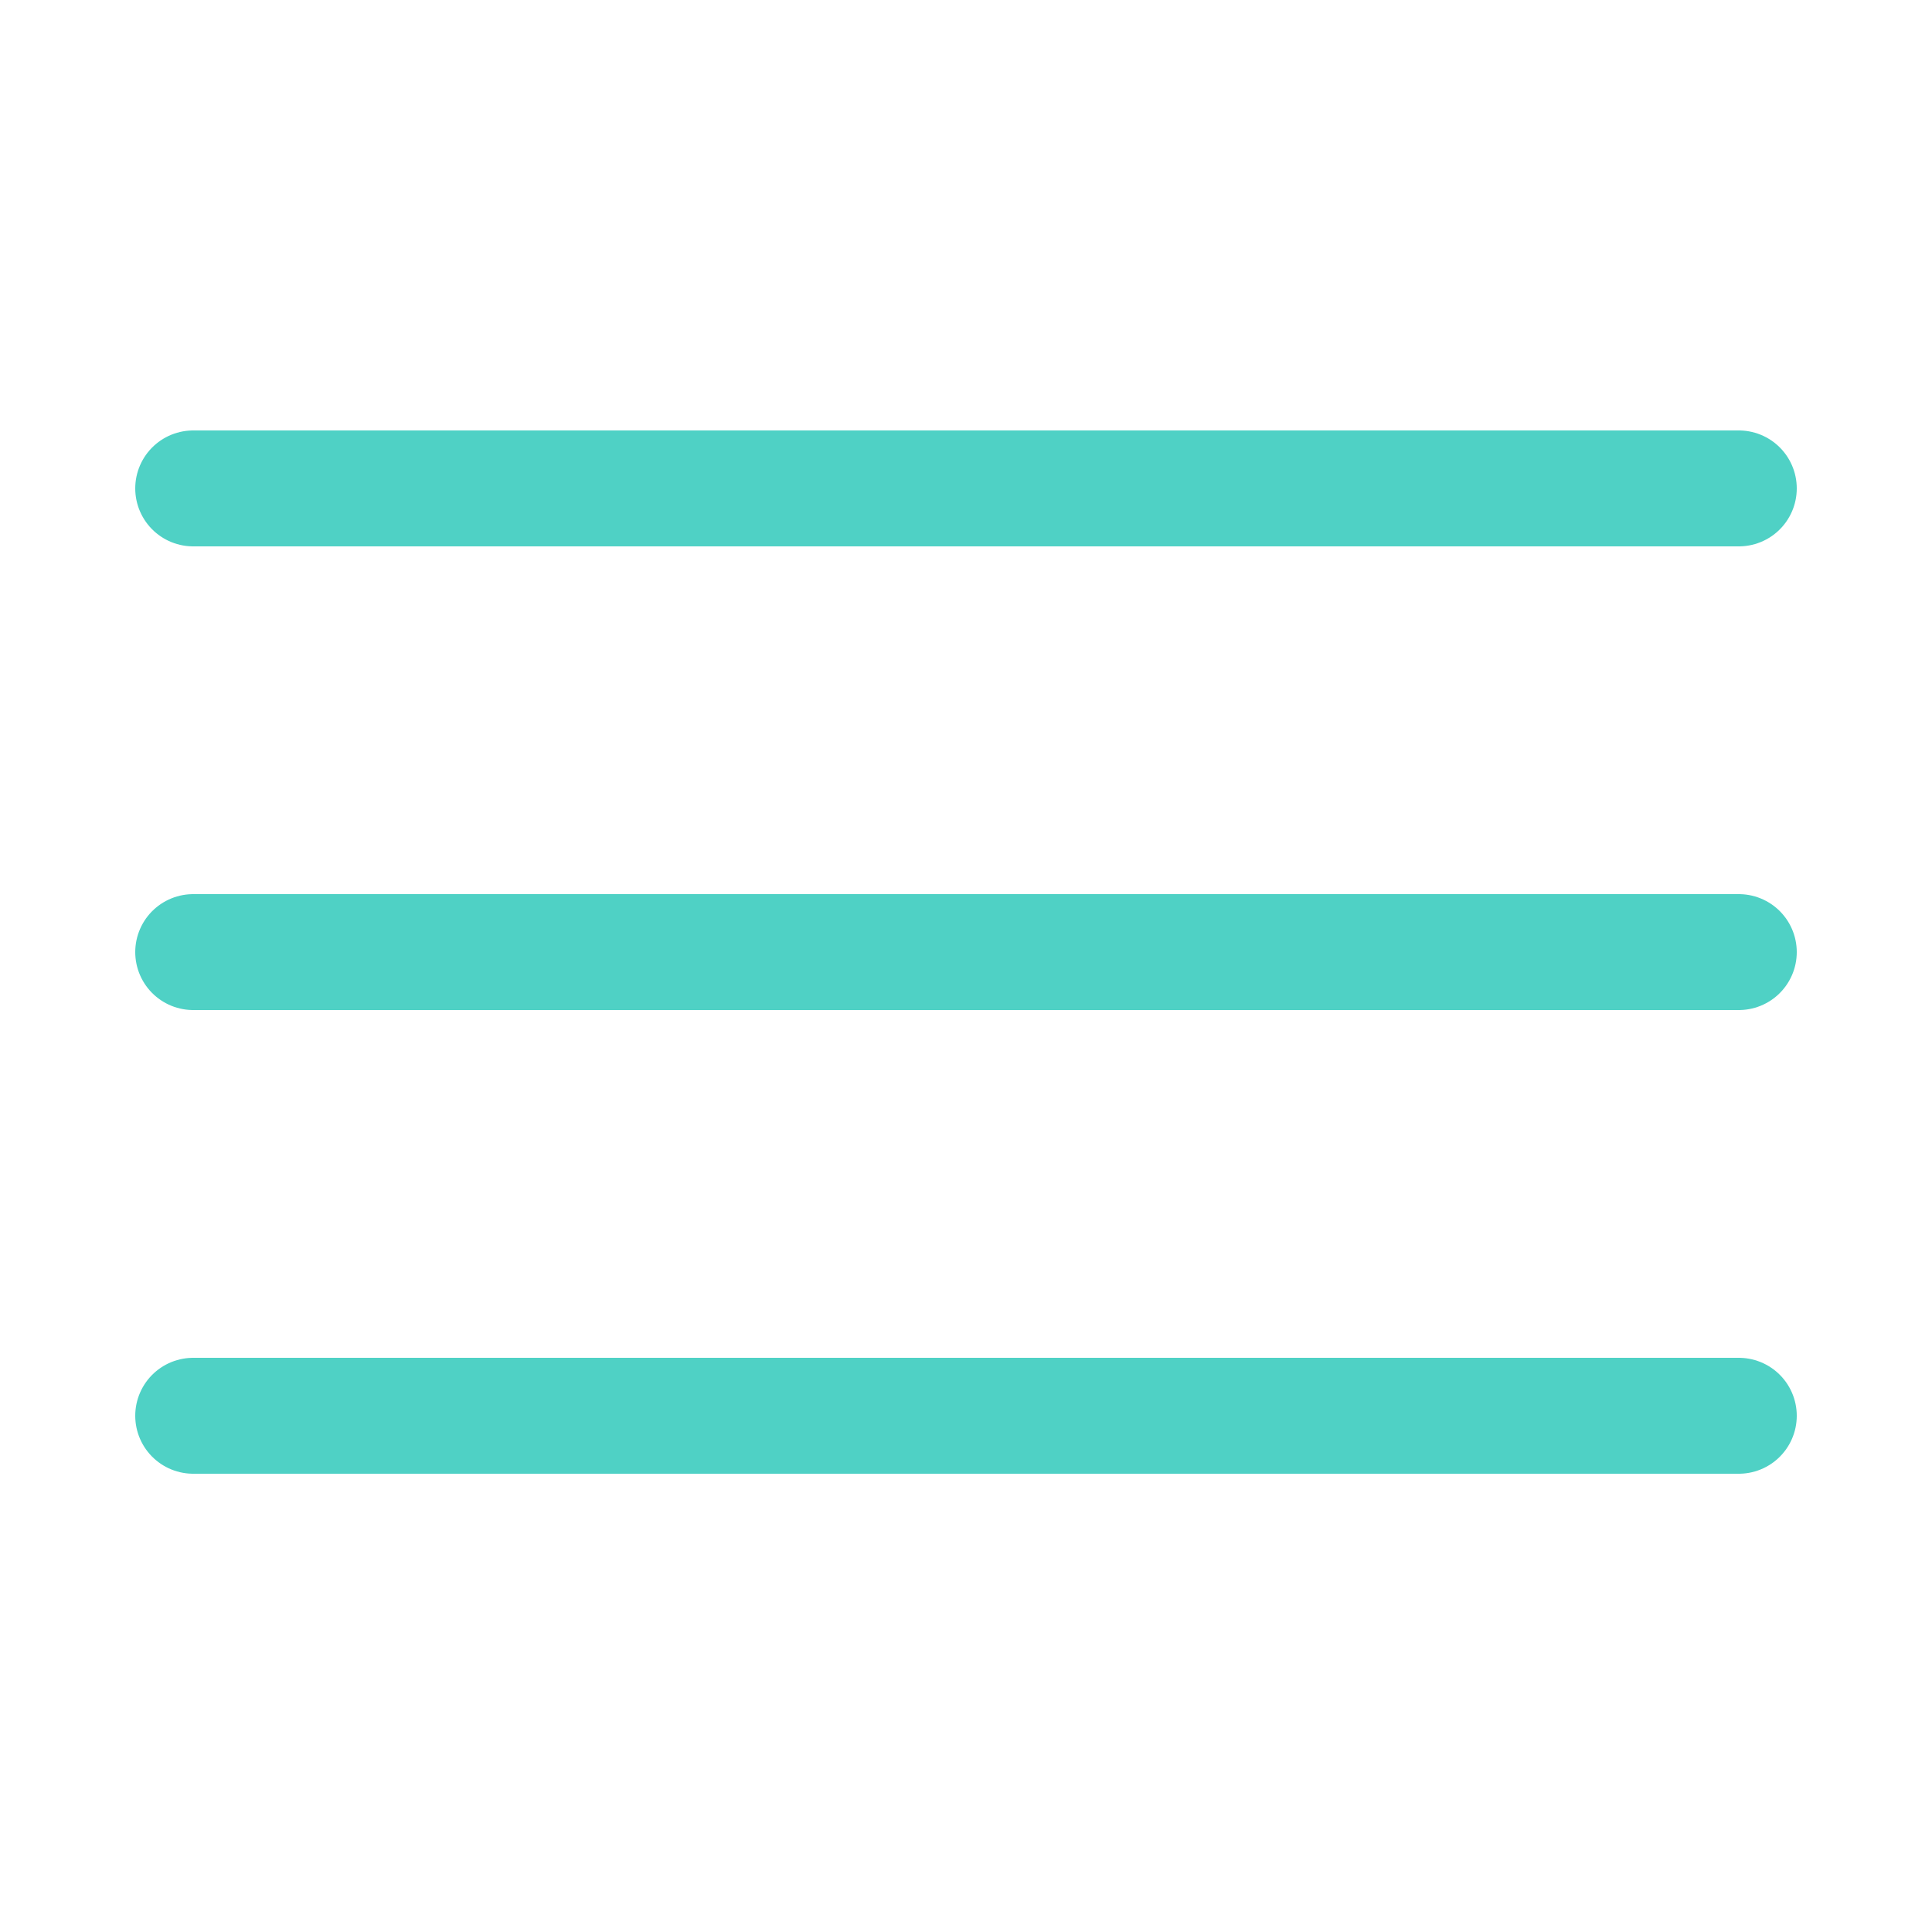
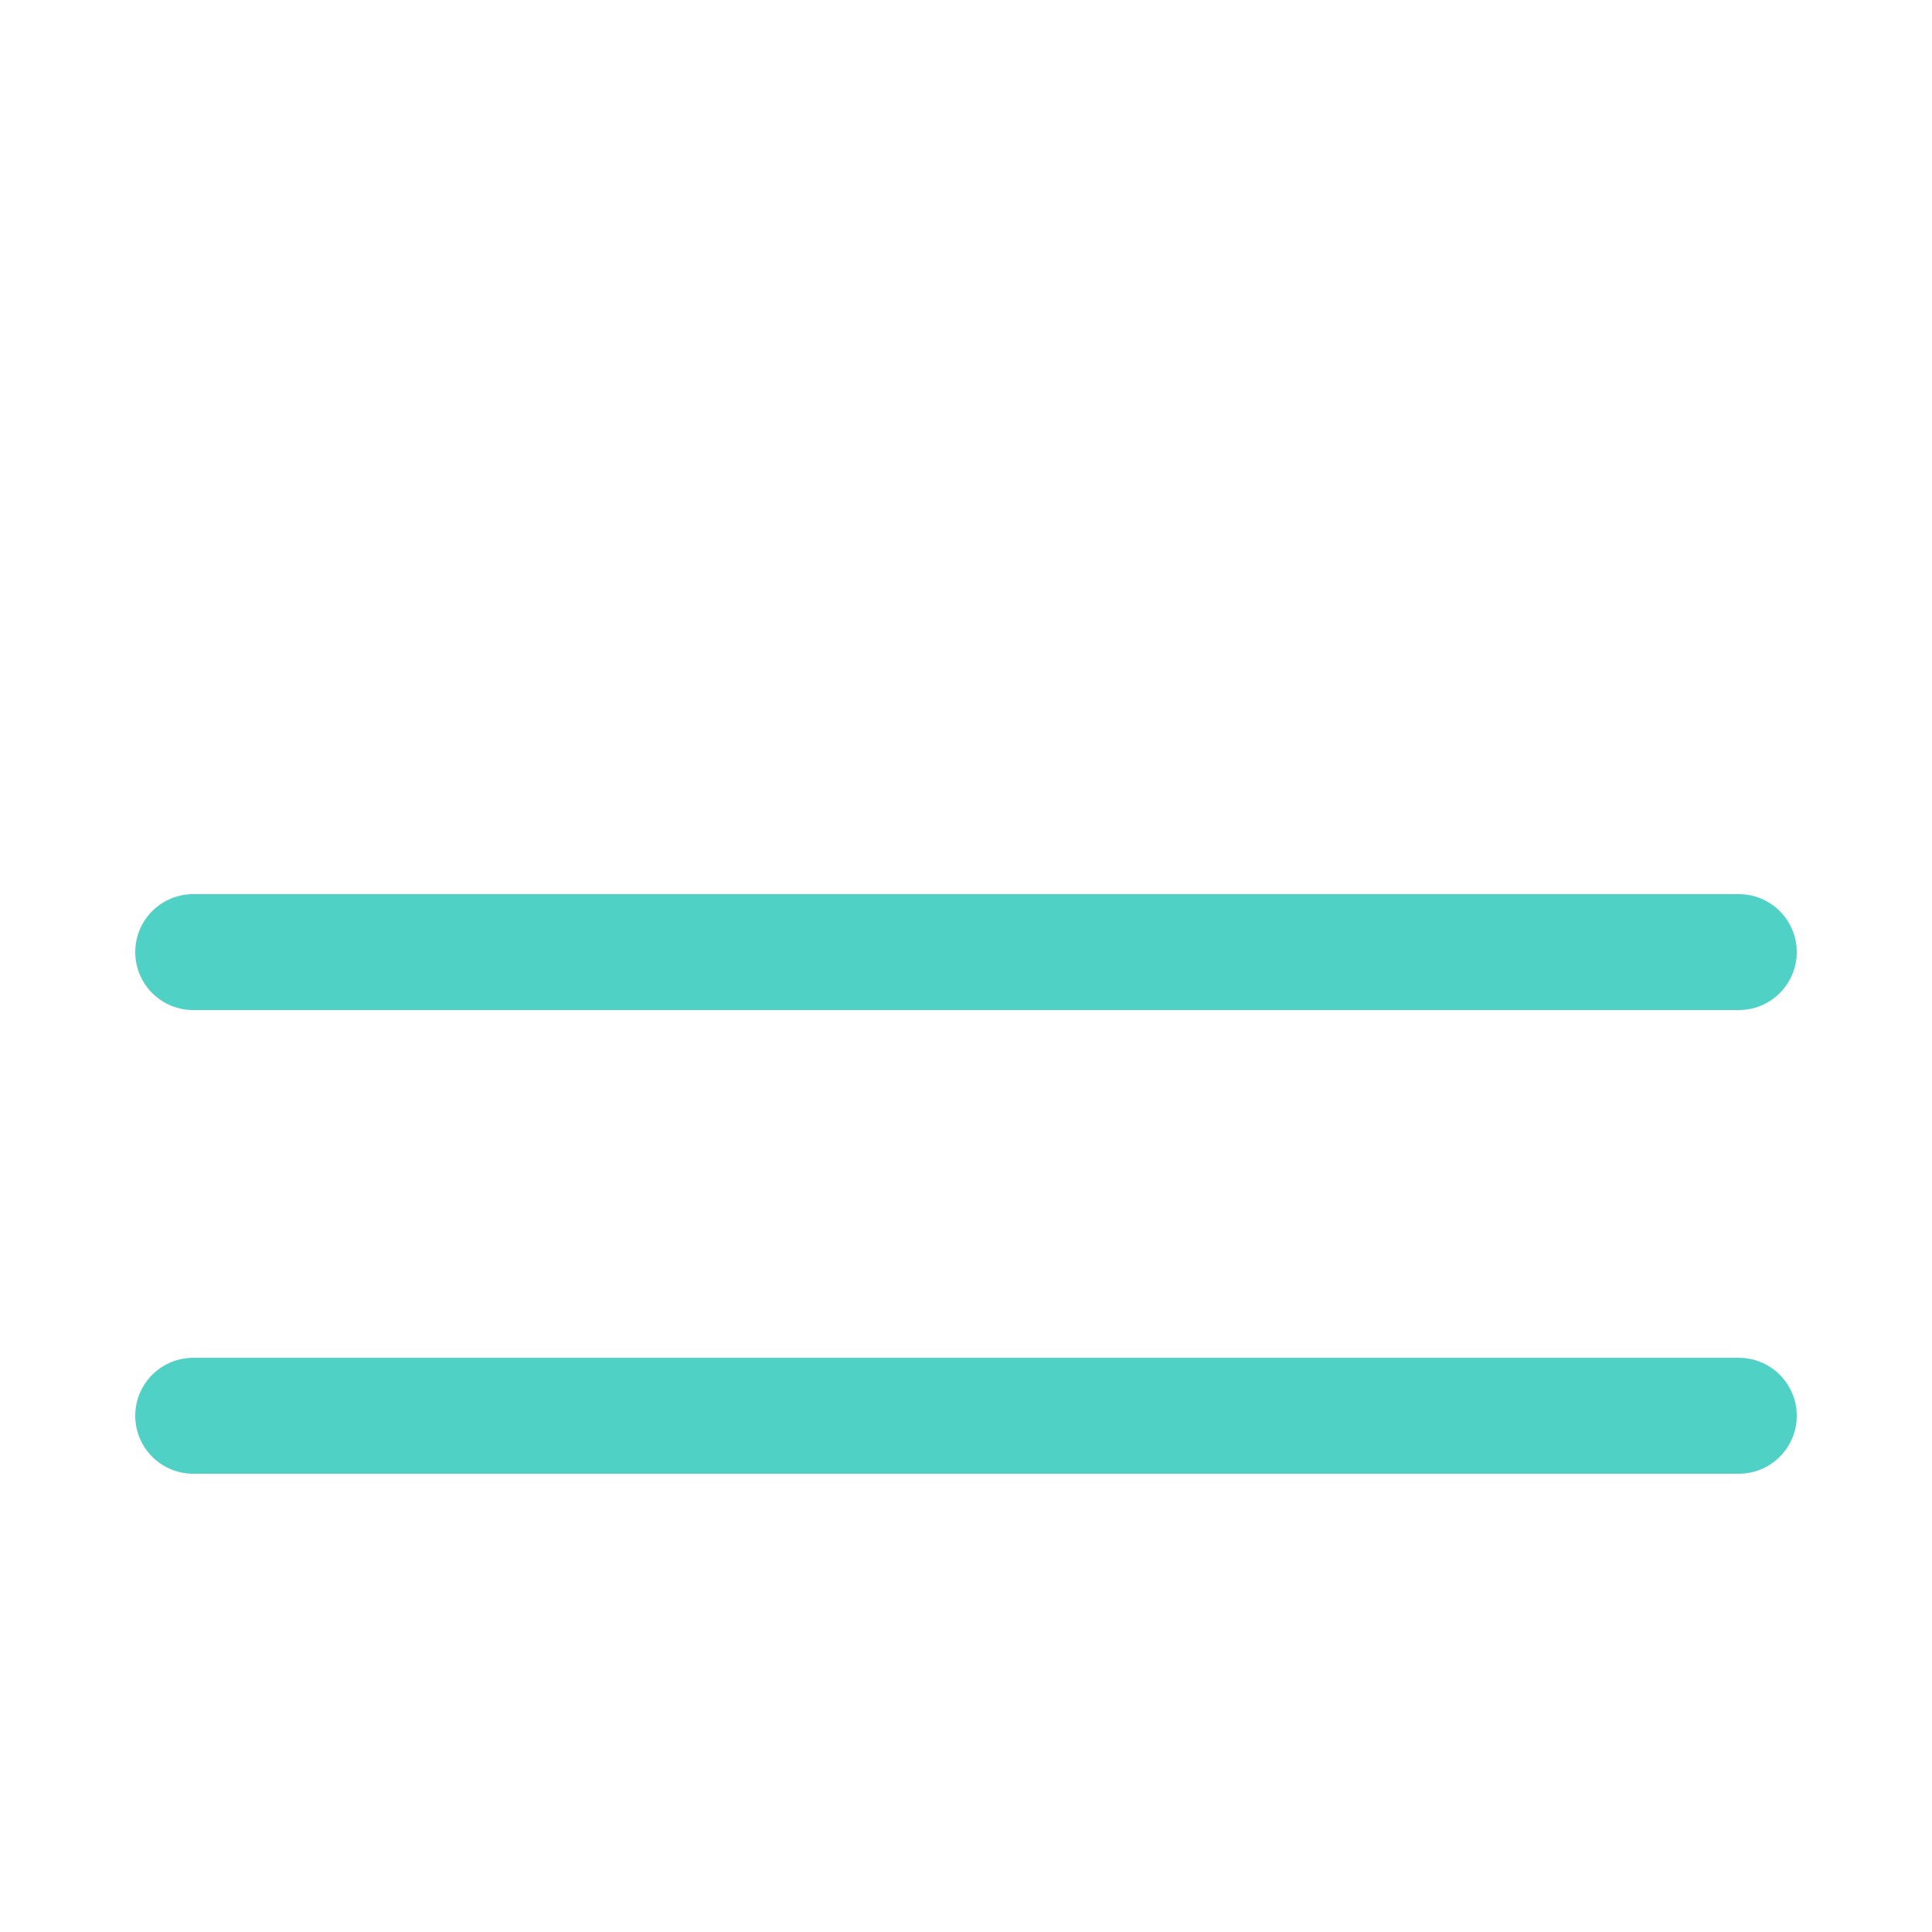
<svg xmlns="http://www.w3.org/2000/svg" width="800px" height="800px" viewBox="-0.5 0 25 25" fill="none" stroke="#4fd1c5">
  <g id="SVGRepo_bgCarrier" stroke-width="0" />
  <g id="SVGRepo_tracerCarrier" stroke-linecap="round" stroke-linejoin="round" />
  <g id="SVGRepo_iconCarrier">
    <path d="M2 12.32H22" stroke="#4fd1c5" stroke-width="1.5" stroke-linecap="round" stroke-linejoin="round" />
    <path d="M2 18.32H22" stroke="#4fd1c5" stroke-width="1.5" stroke-linecap="round" stroke-linejoin="round" />
-     <path d="M2 6.32H22" stroke="#4fd1c5" stroke-width="1.5" stroke-linecap="round" stroke-linejoin="round" />
  </g>
</svg>